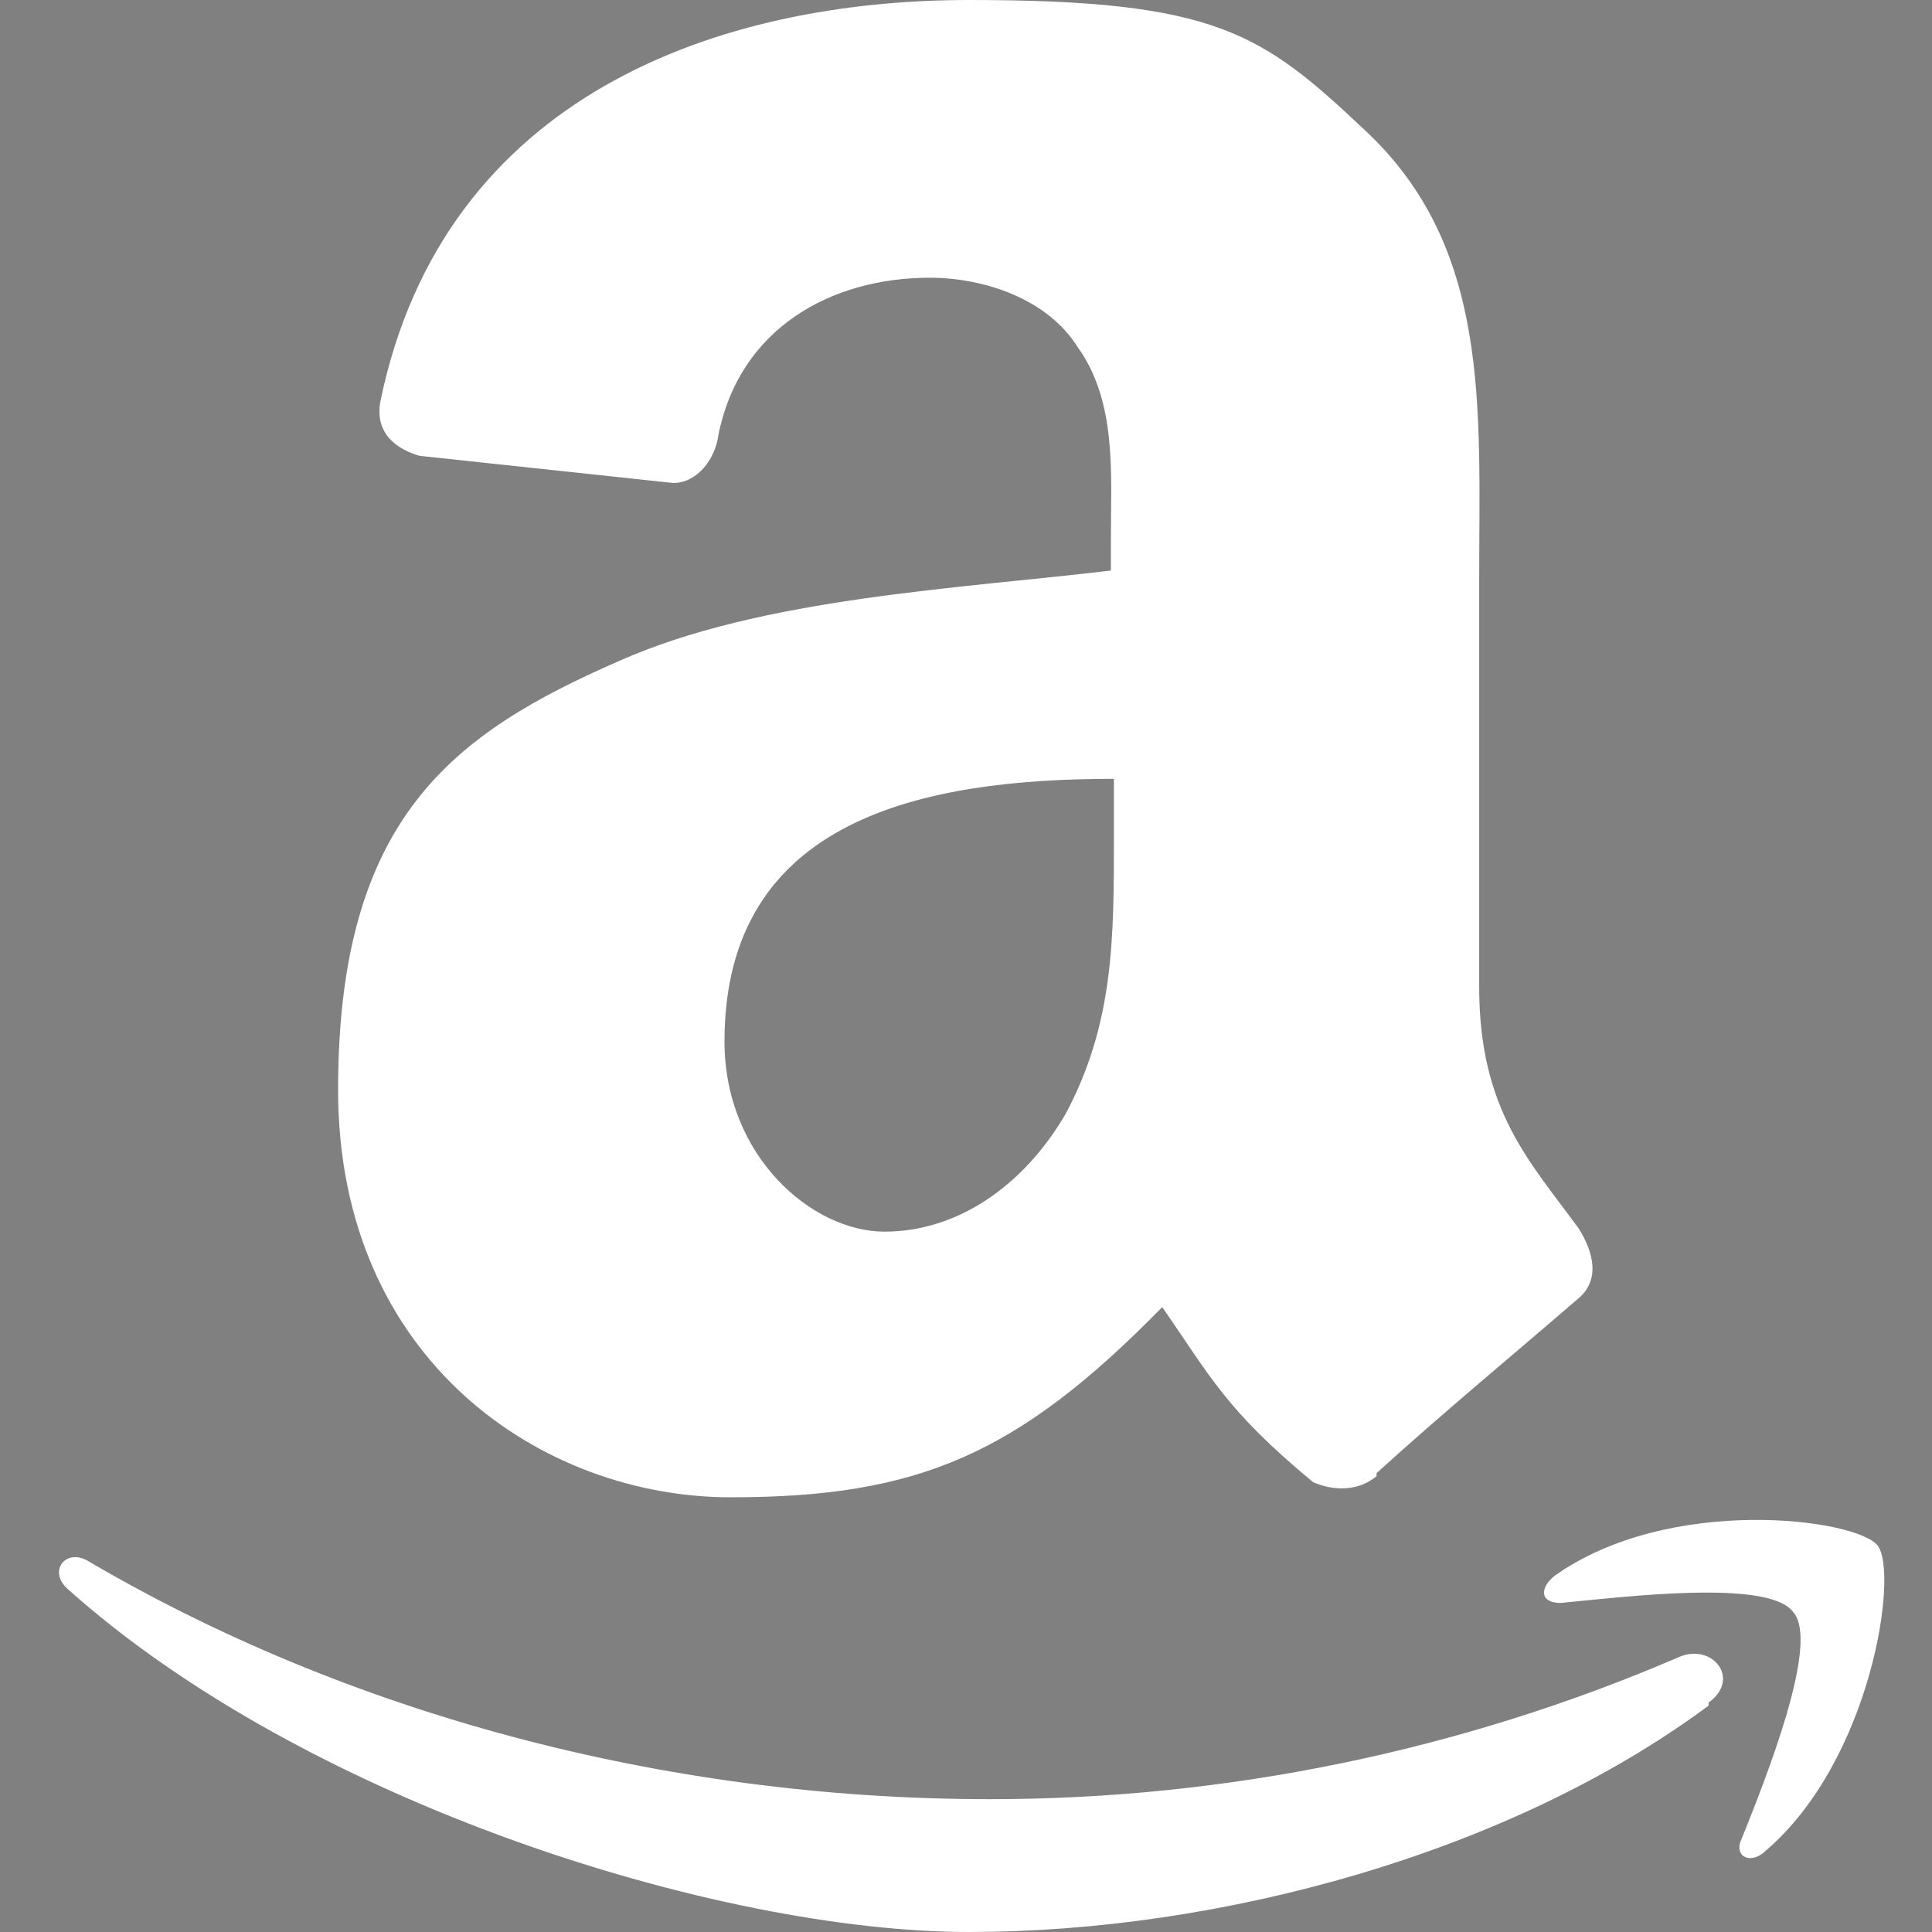
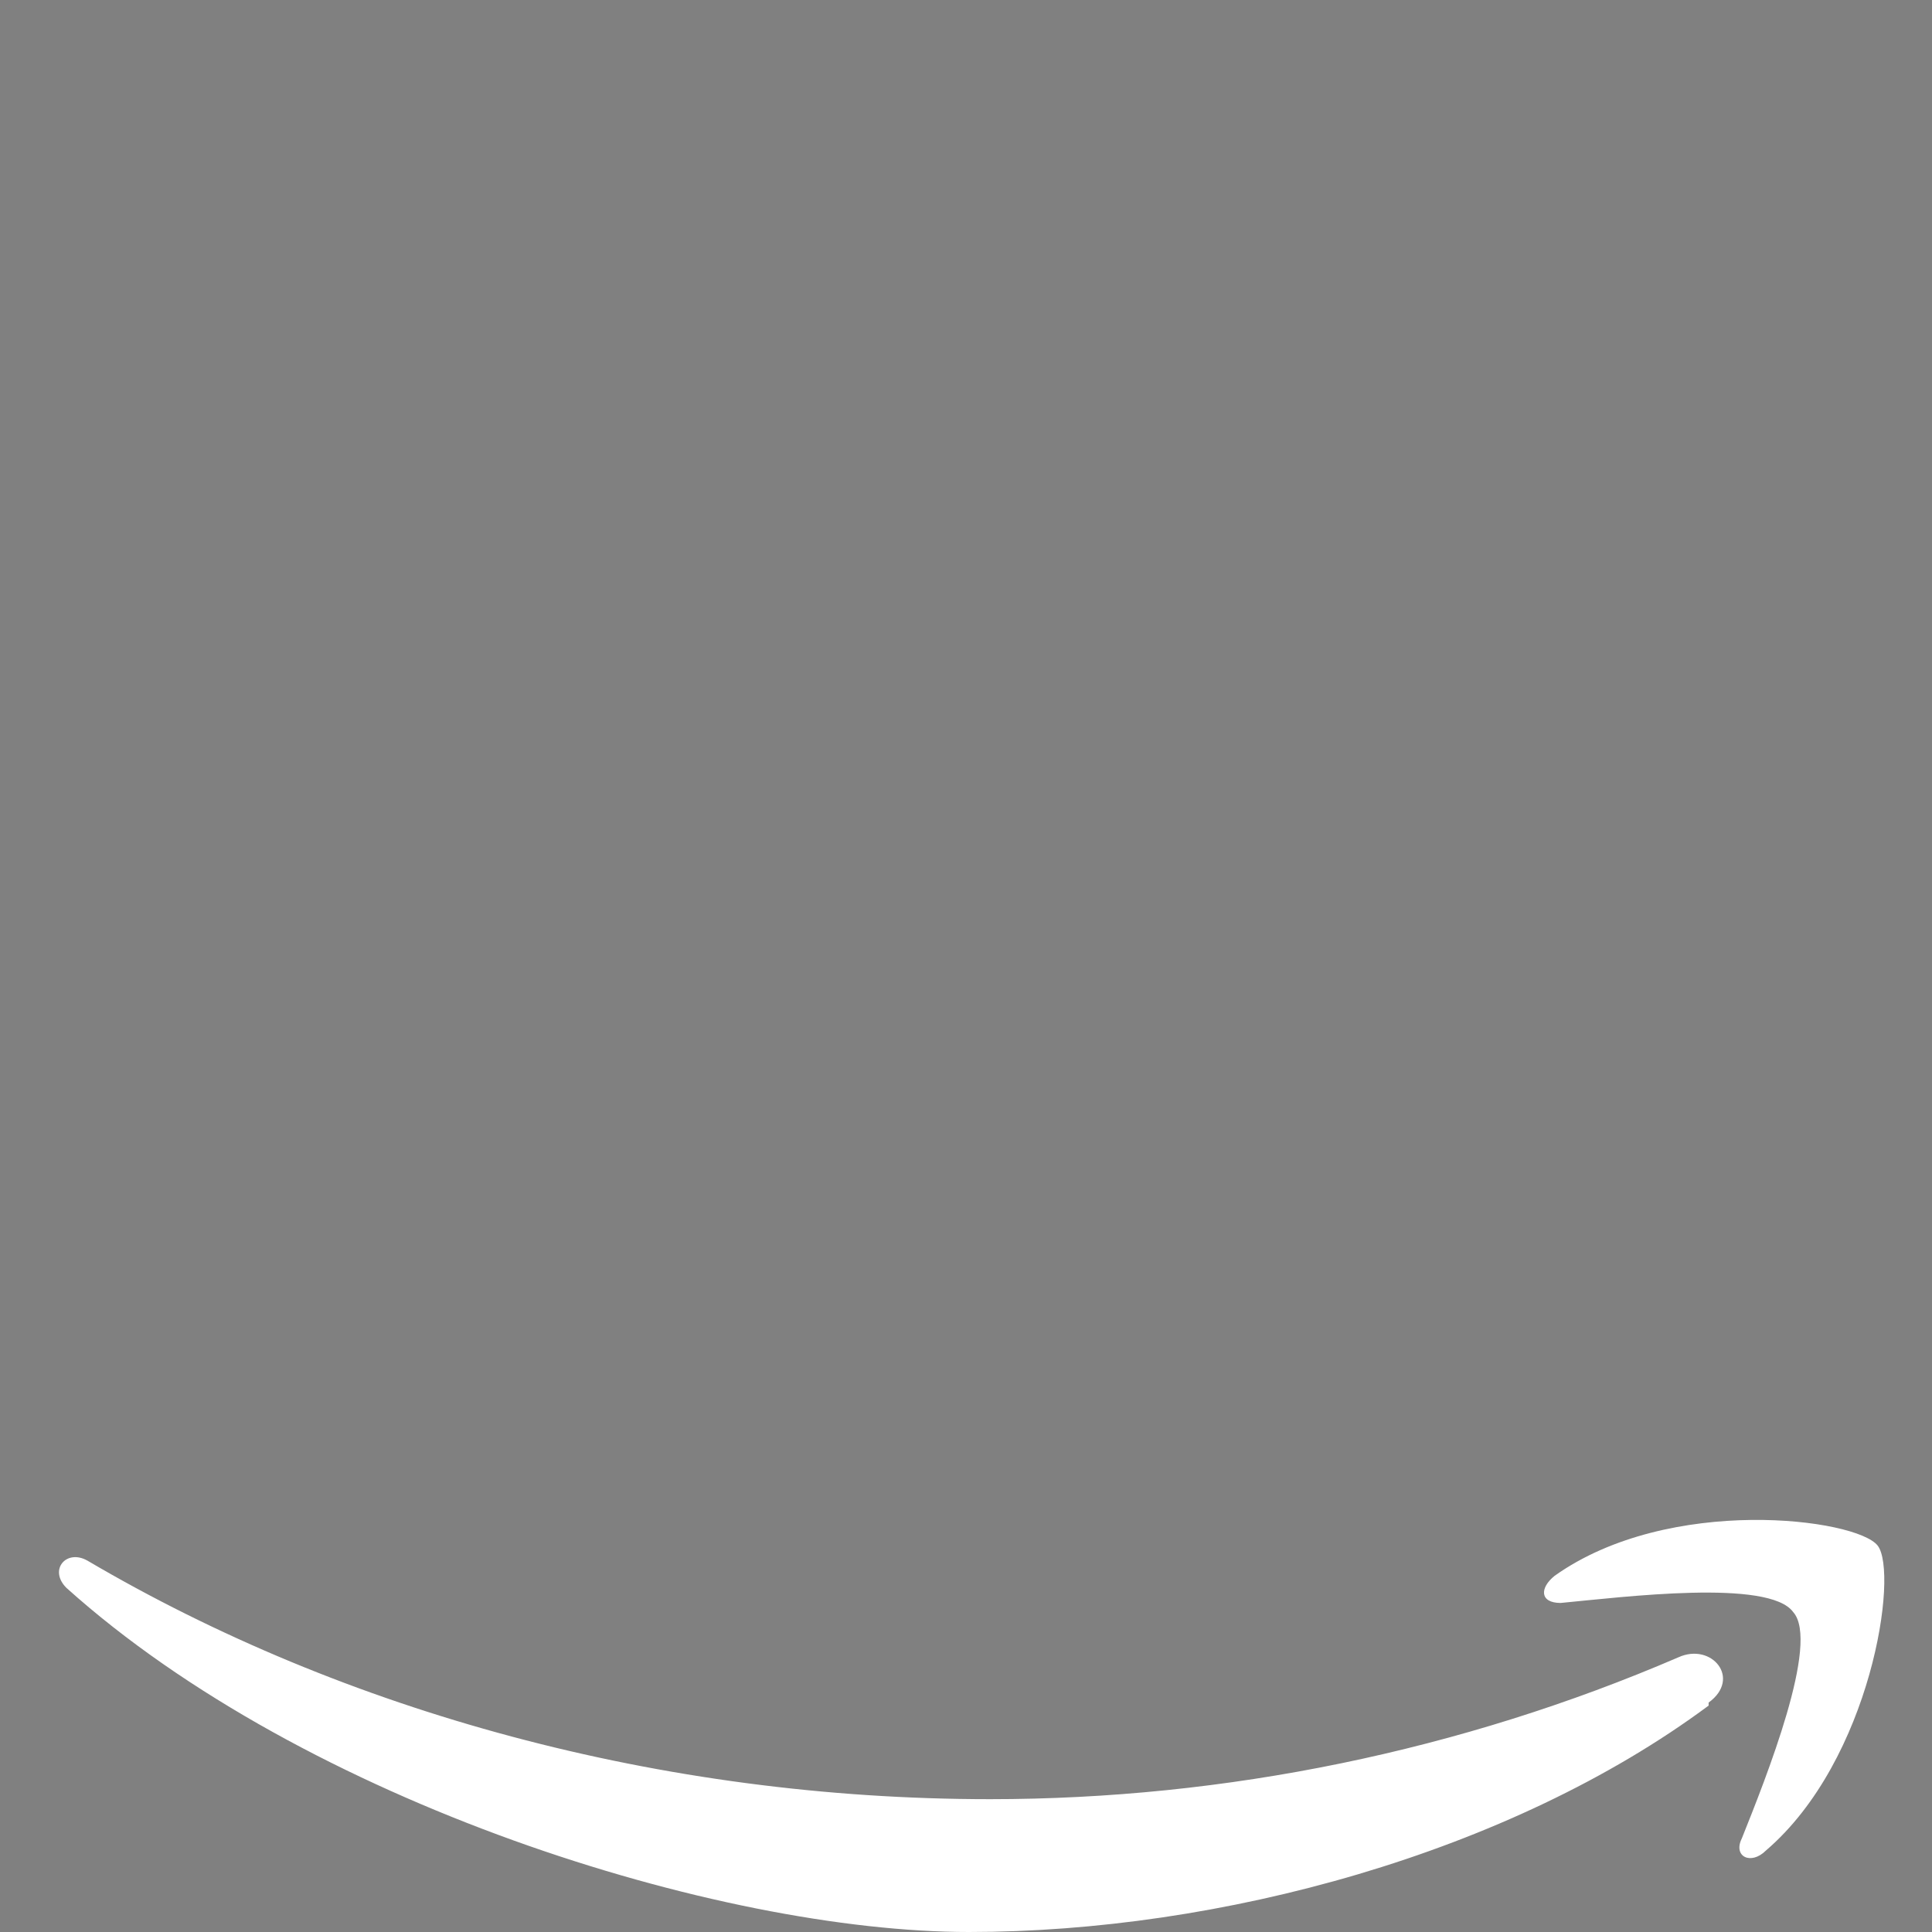
<svg xmlns="http://www.w3.org/2000/svg" id="Layer_1" version="1.1" viewBox="0 0 64 64">
  <rect x="0" y="0" width="64" height="64" fill="#808080" stroke="none" />
  <defs>
    <style>
      .st0 {
        fill: #fff;
      }

      .st0, .st1, .st2 {
        fill-rule: evenodd;
      }

      .st1 {
        fill: #221f1f;
      }

      .st2 {
        fill: #f90;
      }
    </style>
  </defs>
  <path class="st0" d="M56.6,56.5c-6.6,4.9-16.2,7.5-24.5,7.5s-22-4.3-29.9-11.4c-.6-.6,0-1.3.7-.9,8.5,5,19,7.9,29.9,7.9,7.8,0,15.6-1.6,22.8-4.7,1.1-.5,2.1.7,1,1.5M59.4,53.4c-.8-1.1-5.6-.5-7.7-.3-.7,0-.7-.5-.2-.9,3.8-2.7,10-1.9,10.7-1s-.2,7.1-3.7,10.1c-.5.5-1.1.2-.8-.4.8-2,2.6-6.5,1.7-7.5" />
-   <path class="st0" d="M36.9,27.7c0,3.4,0,6.2-1.6,9.2-1.4,2.4-3.6,3.9-6,3.9s-5.3-2.5-5.3-6.3c0-7.4,6.6-8.7,12.9-8.7v1.9M45.6,48.9c-.6.5-1.4.5-2.1.2-2.9-2.4-3.4-3.5-5-5.8-4.8,4.9-8.1,6.3-14.3,6.3s-13-4.5-13-13.5,3.8-11.8,9.3-14.2c4.7-2.1,11.3-2.4,16.3-3v-1.1c0-2.1.2-4.5-1.1-6.3-1-1.6-3.1-2.3-4.9-2.3-3.3,0-6.3,1.7-7,5.2-.1.8-.7,1.6-1.5,1.6l-8.4-.9c-.7-.2-1.5-.7-1.3-1.8C14.7,3.1,23.9,0,32.1,0s9.7,1.1,13.1,4.3c4.2,3.9,3.8,9.2,3.8,14.9v13.5c0,4.1,1.7,5.8,3.3,8,.5.8.7,1.7,0,2.3-2.2,1.9-4.5,3.8-6.7,5.8h0" />
-   <path class="st2" d="M-59.3,711.7c-70,51.6-171.5,79.1-258.8,79.1s-232.8-45.3-316.2-120.7c-6.6-5.9-.7-14,7.2-9.4,90,52.4,201.3,83.9,316.3,83.9s162.9-16,241.3-49.3c11.8-5,21.8,7.8,10.2,16.4M-30.2,678.4c-8.9-11.4-59.1-5.4-81.7-2.7-6.9.8-7.9-5.1-1.7-9.4,40-28.2,105.7-20,113.3-10.6,7.7,9.5-2,75.3-39.6,106.7-5.8,4.8-11.3,2.3-8.7-4.1,8.4-21.1,27.4-68.3,18.4-79.8" />
  <path class="st1" d="M-110.3,467.5v-27.4c0-4.1,3.1-6.9,6.9-6.9H19.1c3.9,0,7.1,2.8,7.1,6.9v23.4c0,3.9-3.4,9.1-9.2,17.2l-63.5,90.7c23.6-.6,48.5,2.9,69.9,15,4.8,2.7,6.1,6.7,6.5,10.6v29.2c0,4-4.4,8.7-9,6.2-37.7-19.8-87.8-21.9-129.5.2-4.2,2.3-8.7-2.3-8.7-6.3v-27.7c0-4.5,0-12.1,4.5-18.8l73.6-105.5h-64c-3.9,0-7.1-2.8-7.1-6.9M-557.3,638.3h-37.3c-3.6-.3-6.4-2.9-6.7-6.3v-191.3c0-3.8,3.2-6.9,7.2-6.9h34.8c3.6.2,6.5,2.9,6.8,6.4v25h.7c9.1-24.2,26.1-35.4,49.1-35.4s37.9,11.3,48.4,35.4c9-24.2,29.5-35.4,51.5-35.4s32.7,6.5,43.2,20.9c11.8,16.1,9.4,39.5,9.4,60v120.8c0,3.8-3.3,6.9-7.2,6.9h-37.2c-3.7-.3-6.7-3.2-6.7-6.9v-101.4c0-8.1.7-28.2-1-35.9-2.8-12.8-11.1-16.5-21.9-16.5s-18.5,6-22.3,15.7-3.5,25.8-3.5,36.7v101.4c0,3.8-3.2,6.9-7.2,6.9h-37.2c-3.8-.3-6.7-3.2-6.7-6.9v-101.4c0-21.3,3.5-52.7-23-52.7s-25.7,30.6-25.7,52.7v101.4c0,3.8-3.2,6.9-7.2,6.9M131.7,429.7c55.3,0,85.3,47.5,85.3,107.9s-33.1,104.7-85.3,104.7-83.9-47.5-83.9-106.7,29.9-105.9,83.9-105.9M132,468.7c-27.5,0-29.2,37.4-29.2,60.8s-.4,73.3,28.9,73.3,30.3-40.3,30.3-64.8-.7-35.4-5.6-50.8c-4.2-13.3-12.5-18.5-24.4-18.5M288.7,638.3h-37.1c-3.7-.3-6.7-3.2-6.7-6.9v-191.4c.3-3.5,3.4-6.2,7.1-6.2h34.6c3.2.2,5.9,2.4,6.7,5.3v29.3h.7c10.4-26.2,25.1-38.6,50.8-38.6s33,6,43.5,22.5c9.8,15.3,9.8,41.1,9.8,59.6v120.4c-.4,3.4-3.5,6-7.2,6h-37.4c-3.4-.3-6.2-2.8-6.6-6v-103.9c0-20.9,2.4-51.5-23.3-51.5s-17.4,6.1-21.5,15.3c-5.2,11.7-5.9,23.3-5.9,36.2v103c0,3.8-3.3,6.9-7.3,6.9M421.3,623c0-9.6,8.2-17.4,18.4-17.4s18.4,7.8,18.4,17.4-8.2,17.5-18.4,17.5-18.4-7.9-18.4-17.5M816.3,638.3c-3.9-.2-6.9-3.1-6.9-6.9v-191.3c.2-3.4,3.1-6.1,6.7-6.3h13.7c3.8,0,6.8,2.7,7.1,6.3v27.9c9.8-22.1,27.9-39.4,50.8-39.4h2.8c24.3,0,42.1,17.9,48.7,44,10.3-25.7,29.7-44,55.3-44h2.8c18.1,0,35.5,11.6,44.5,29.4,8.7,16.9,8.4,39.5,8.4,58.4v115.1c0,3.7-3,6.7-6.7,6.9h-16.4c-3.6-.2-6.5-2.7-6.9-6v-116c0-13.7.7-28.2-4.9-40.7-5.7-12.7-16.5-20.7-28.2-21.3-13,.6-25,10.1-32.7,22.9-10.1,16.5-9.7,31.4-9.7,50.7v104.5c-.5,3.1-3.2,5.6-6.7,5.9h-16.3c-3.9-.2-7-3.1-7-6.9v-122.7c-.1-11.3-.8-24.5-6-34.7-6-11.5-16.8-19.1-28.2-19.7-11.7.7-23.6,9.6-30.6,20.1-9.1,13.3-10.8,29.8-10.8,46.7v110.3c0,3.7-3,6.7-6.7,6.9h-16.3M704,642.3c-52.9,0-76.6-54-76.6-107.9s27.8-105.9,81.1-105.9h2.8c51.8,0,77.6,52.3,77.6,106.3s-28.6,107.5-82.2,107.5h-2.8M707.9,616.2c17.4-.6,31.1-11.4,39.3-29.4,7.3-16.2,8.7-34.7,8.7-52.4s-2.1-39.4-11.2-55.9c-8.1-14.4-22.1-23.6-36.9-24.1-16.5.6-31.2,11.7-38.6,28.9-6.7,14.9-8.7,34.7-8.7,51.1s2.4,39.9,10.1,56c7.4,15.3,21.8,25.2,37.3,25.7M538.7,615.3c23.8-.7,36.2-19.8,41.4-44.4,1-3.1,3.4-5.5,6.9-5.5h15.7c3.7.1,7.1,2.9,6.8,6.4-7.2,42-32.6,70.5-68.6,70.5h-2.8c-52.5,0-75.2-52.7-75.2-106.3s23-107.5,75.5-107.5h2.8c36.5,0,62.5,28.1,68.2,70.1,0,3.1-2.9,5.9-6.4,6.2l-16.4-.2c-3.5-.5-5.7-3.4-6.2-6.7-3.9-23.4-17.4-42.1-39.8-42.8-35.7,1.2-45.9,45.1-45.9,78.9s8.5,80.1,44.2,81.3M-208,546.9c0,14.5.4,26.6-7,39.5-5.9,10.5-15.4,16.9-25.8,16.9s-22.7-10.9-22.7-27c0-31.8,28.5-37.5,55.5-37.5v8.1M-170.4,637.8c-2.5,2.2-6,2.4-8.8.9-12.4-10.3-14.6-15-21.4-24.9-20.4,20.9-35,27.1-61.5,27.1s-55.8-19.3-55.8-58.1,16.4-50.9,39.7-60.9c20.2-8.9,48.5-10.5,70.1-13v-4.8c0-8.9.7-19.3-4.6-27-4.5-6.9-13.2-9.7-20.9-9.7-14.2,0-26.8,7.3-29.9,22.4-.6,3.4-3.1,6.7-6.5,6.8l-36.1-3.9c-3-.7-6.5-3.1-5.6-7.8,8.3-43.8,47.9-57,83.4-57s41.8,4.8,56.2,18.6c18.1,16.9,16.4,39.5,16.4,64.1v58.1c0,17.5,7.2,25.1,14.1,34.6,2.4,3.4,2.9,7.4-.2,9.9-7.6,6.3-21.1,18.1-28.6,24.7h0M-696.7,546.9c0,14.5.4,26.6-7,39.5-5.9,10.5-15.3,16.9-25.8,16.9s-22.7-10.9-22.7-27c0-31.8,28.5-37.5,55.4-37.5v8.1M-659.2,637.8c-2.5,2.2-6,2.4-8.8.9-12.4-10.3-14.6-15-21.4-24.9-20.5,20.9-34.9,27.1-61.5,27.1s-55.8-19.3-55.8-58.1,16.4-50.9,39.7-60.9c20.2-8.9,48.5-10.5,70.1-13v-4.8c0-8.9.7-19.3-4.5-27-4.6-6.9-13.3-9.7-20.9-9.7-14.2,0-26.9,7.3-30,22.4-.6,3.4-3.1,6.7-6.5,6.8l-36.2-3.9c-3-.7-6.4-3.1-5.6-7.8,8.3-43.8,47.9-57,83.4-57s41.8,4.8,56.2,18.6c18.1,16.9,16.4,39.5,16.4,64.1v58.1c0,17.5,7.2,25.1,14.1,34.6,2.4,3.4,2.9,7.4-.1,9.9-7.6,6.3-21.1,18.1-28.6,24.7h-.1" />
</svg>